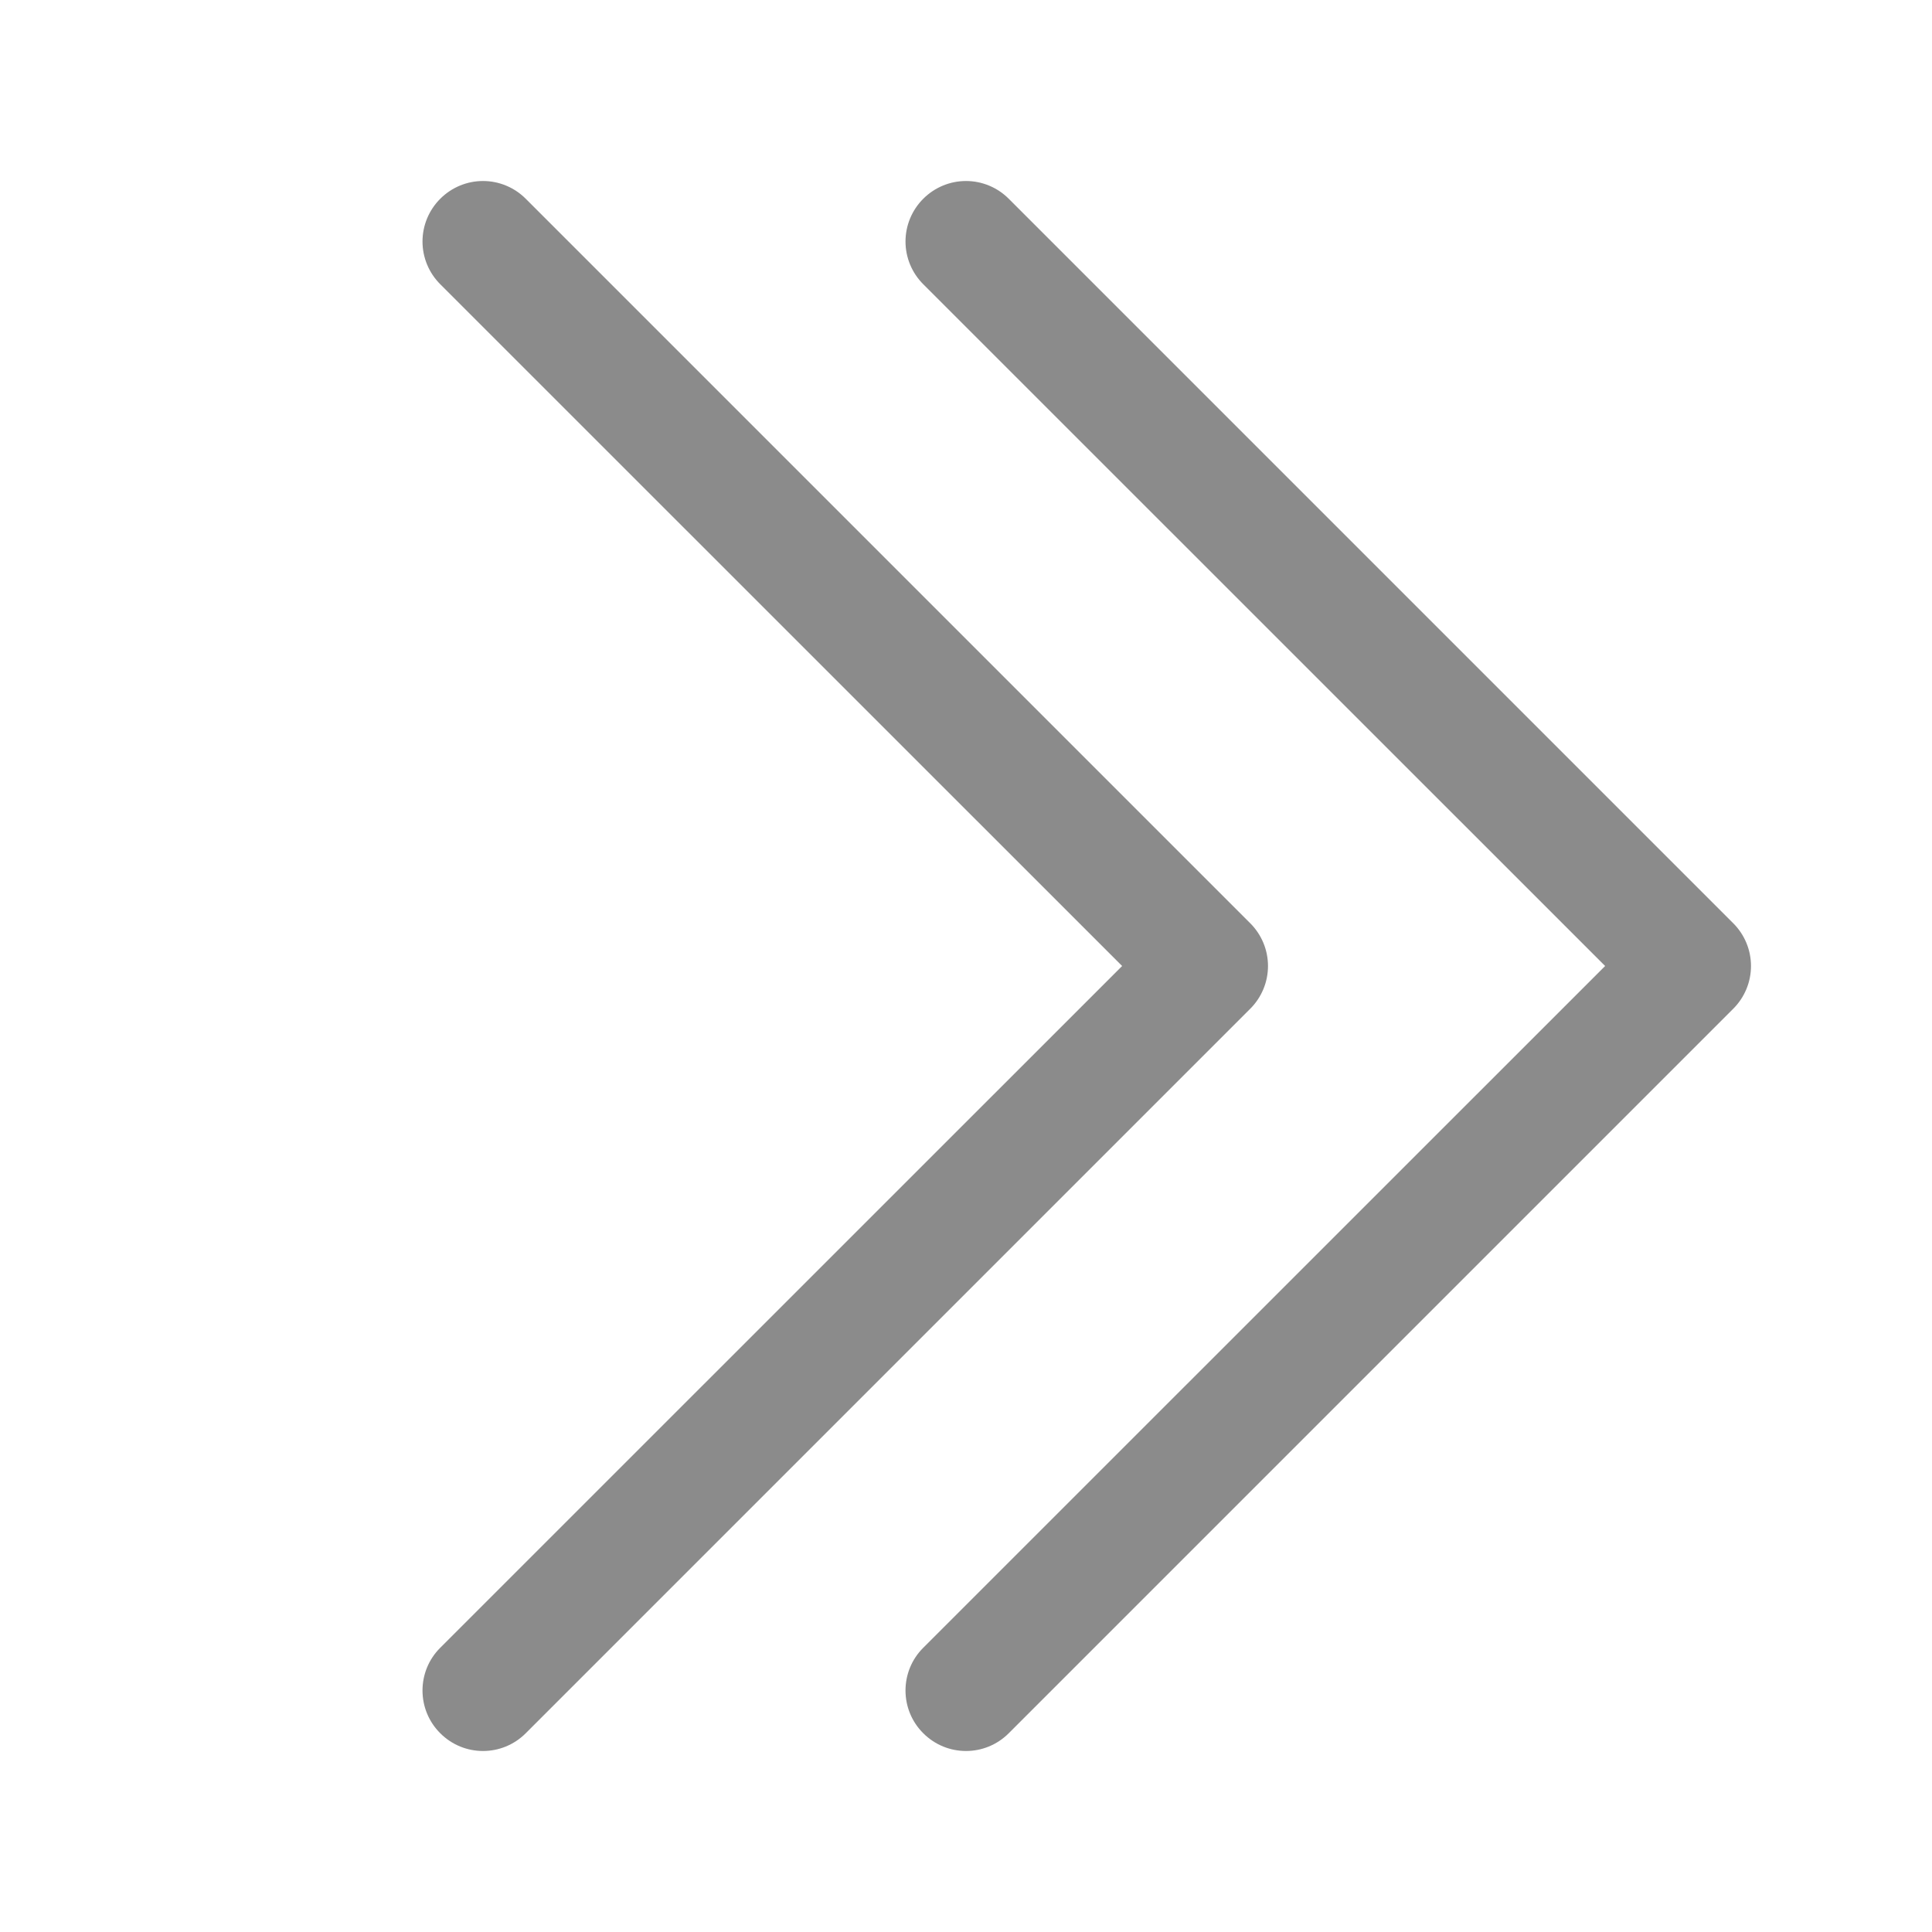
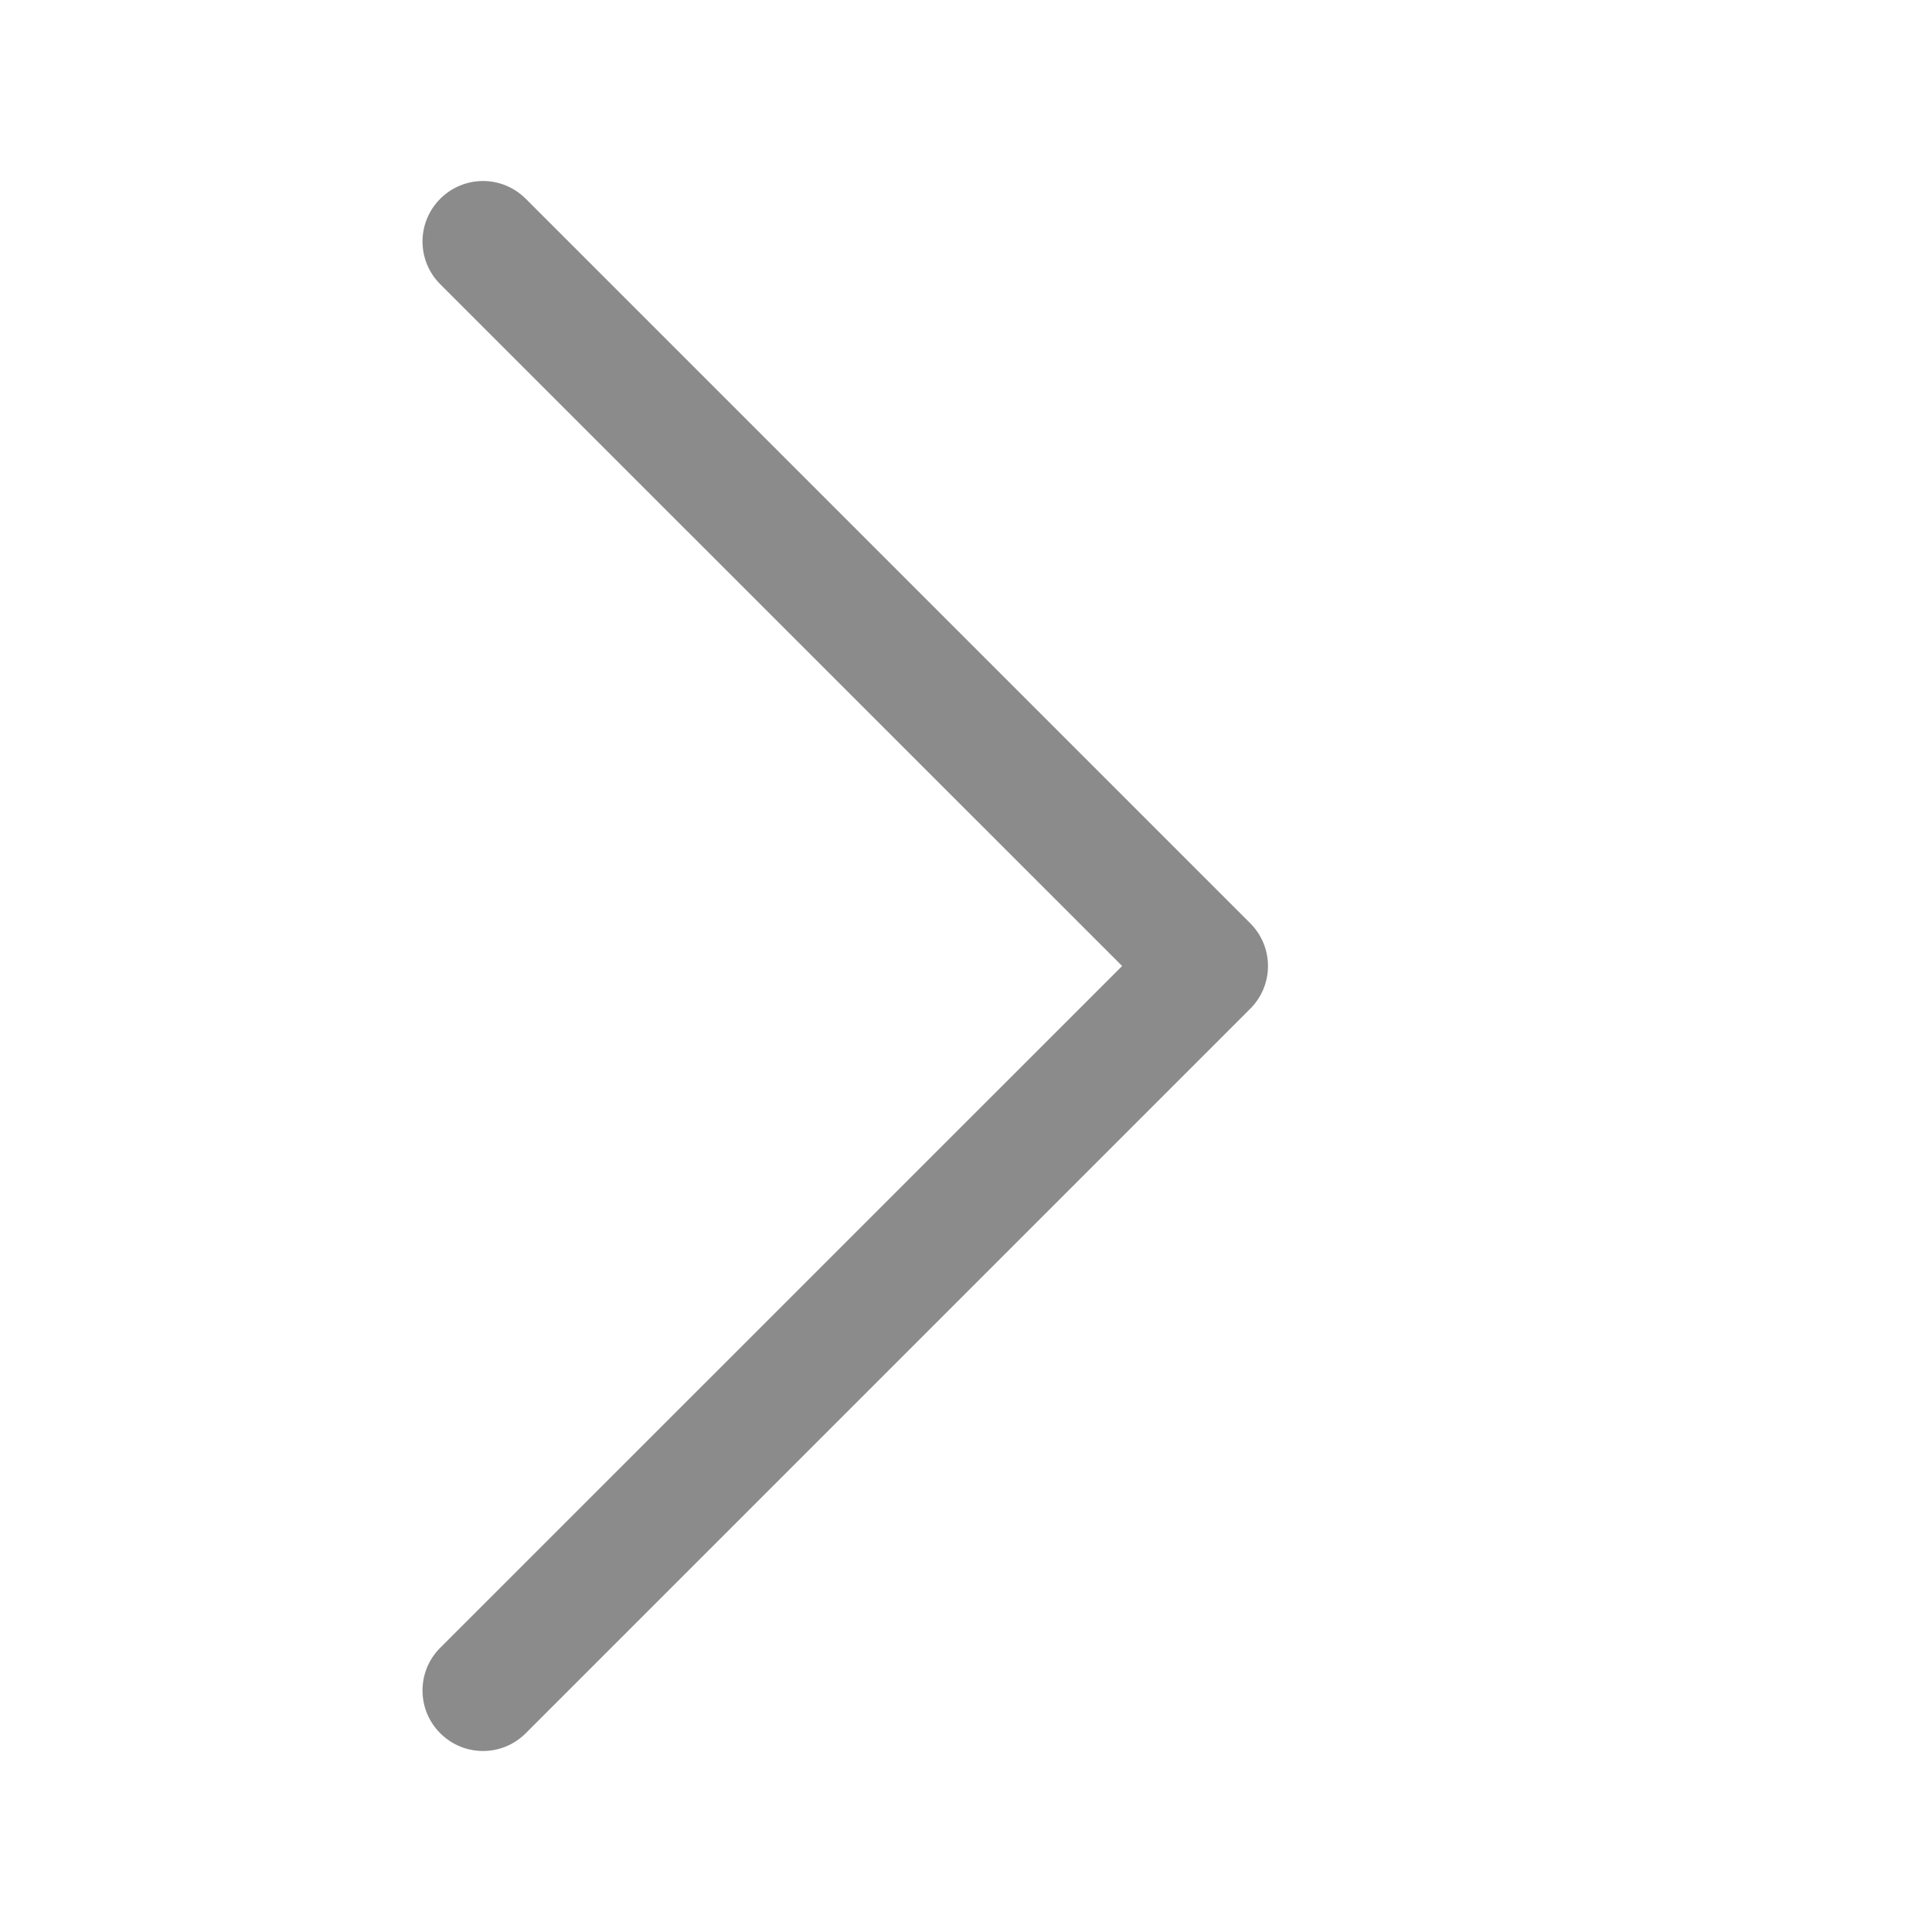
<svg xmlns="http://www.w3.org/2000/svg" xmlns:ns1="http://vectornator.io" height="100%" stroke-miterlimit="10" style="fill-rule:nonzero;clip-rule:evenodd;stroke-linecap:round;stroke-linejoin:round;" version="1.1" viewBox="0 0 16 16" width="100%" xml:space="preserve">
  <defs />
  <g id="Untitled" ns1:layerName="Untitled">
    <path d="M3.646 1.646C3.74 1.552 3.867 1.499 4 1.499C4.133 1.499 4.26 1.552 4.354 1.646L10.354 7.646C10.448 7.74 10.501 7.867 10.501 8C10.501 8.133 10.448 8.26 10.354 8.354L4.354 14.354C4.158 14.55 3.842 14.55 3.646 14.354C3.45 14.159 3.45 13.841 3.646 13.646L9.293 8L3.646 2.354C3.552 2.26 3.499 2.133 3.499 2C3.499 1.867 3.552 1.74 3.646 1.646Z" fill="#8b8b8b" fill-rule="evenodd" opacity="1" stroke="none" ns1:layerName="path" />
-     <path d="M7.646 1.646C7.74 1.552 7.867 1.499 8 1.499C8.133 1.499 8.26 1.552 8.354 1.646L14.354 7.646C14.448 7.74 14.501 7.867 14.501 8C14.501 8.133 14.448 8.26 14.354 8.354L8.354 14.354C8.158 14.55 7.842 14.55 7.646 14.354C7.45 14.159 7.45 13.841 7.646 13.646L13.293 8L7.646 2.354C7.552 2.26 7.499 2.133 7.499 2C7.499 1.867 7.552 1.74 7.646 1.646Z" fill="#8b8b8b" fill-rule="evenodd" opacity="1" stroke="none" ns1:layerName="path" />
  </g>
</svg>